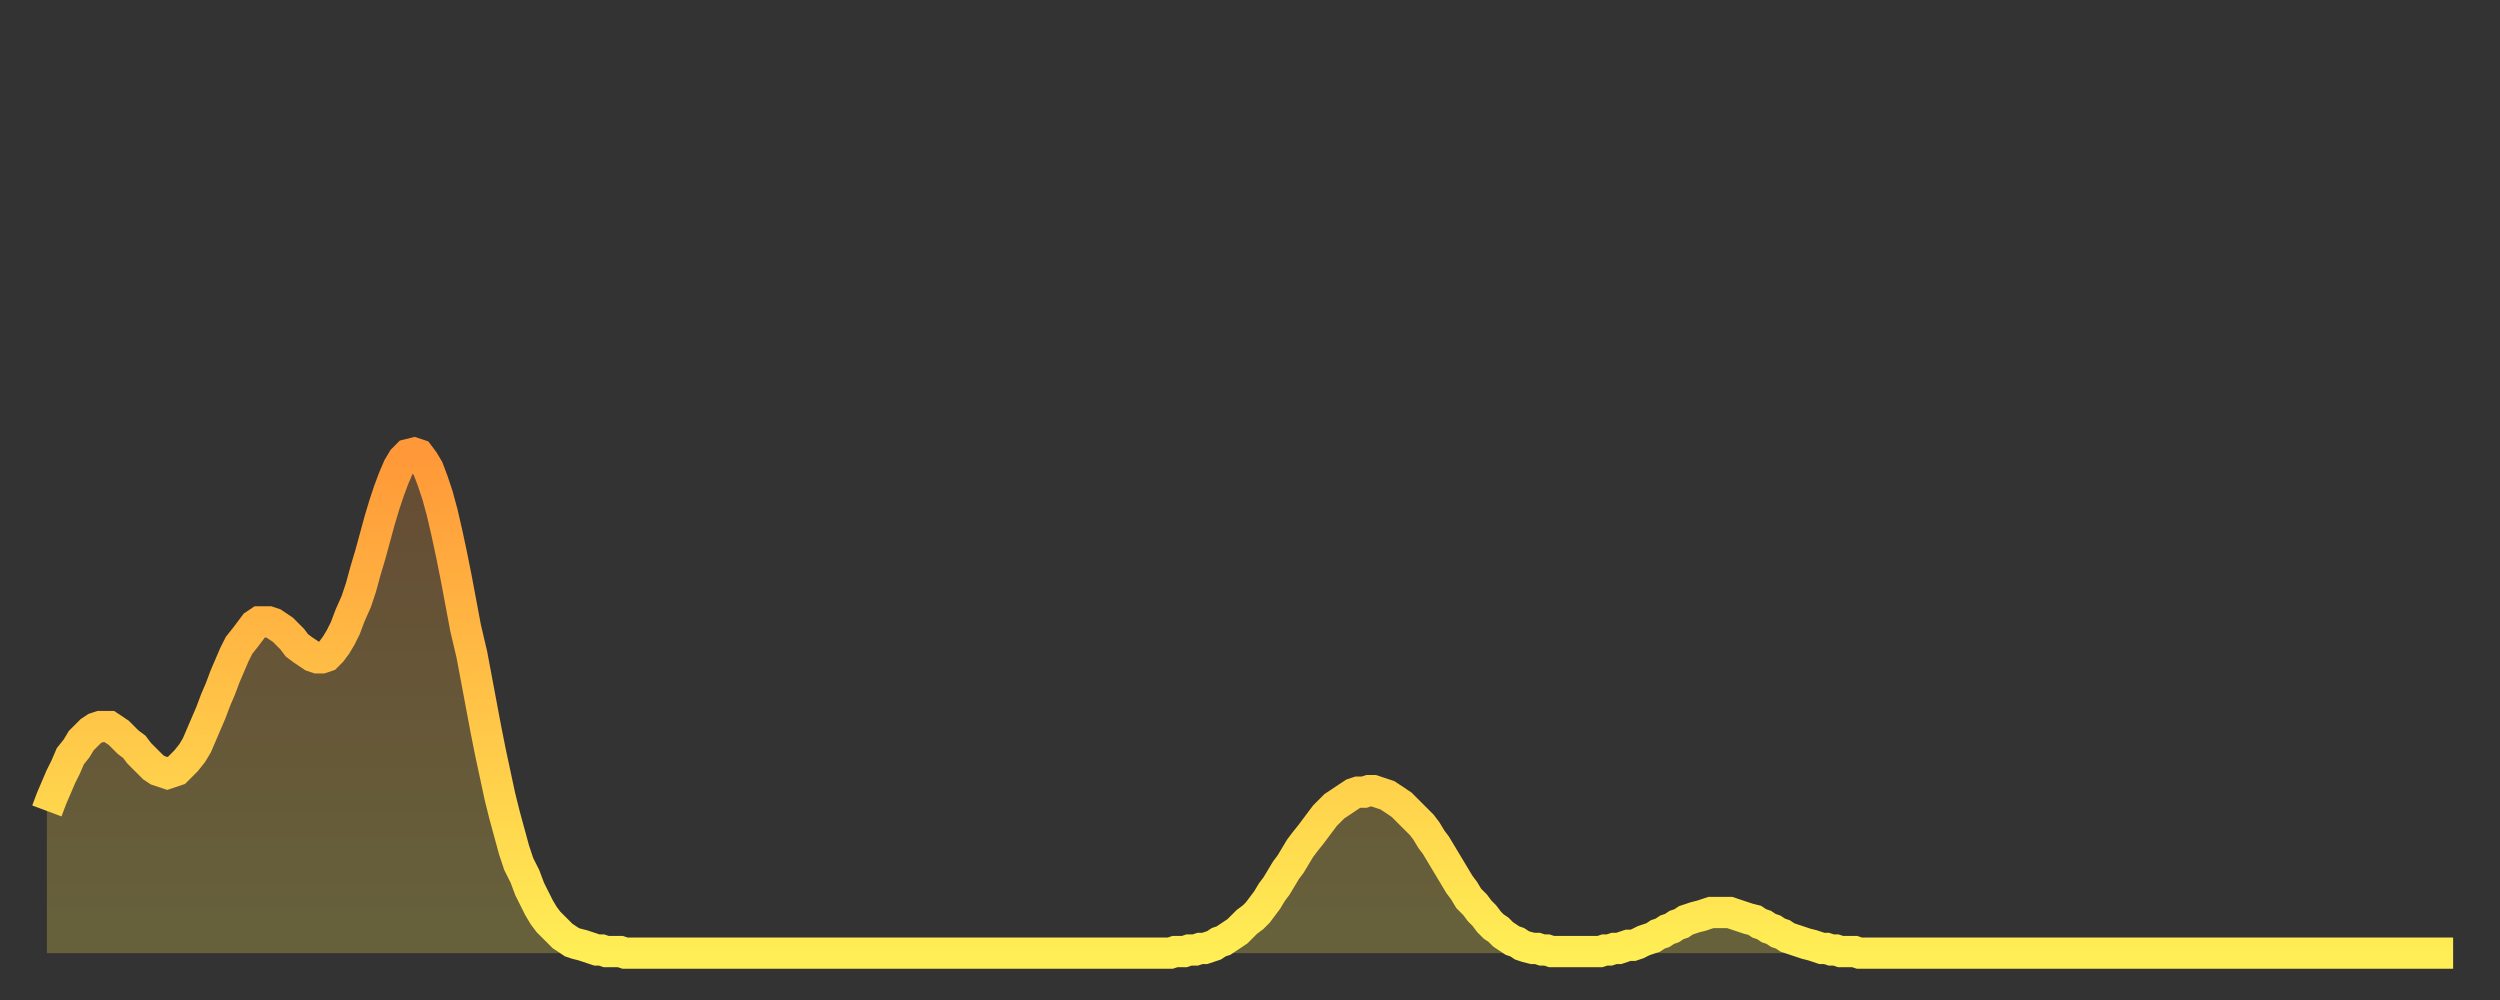
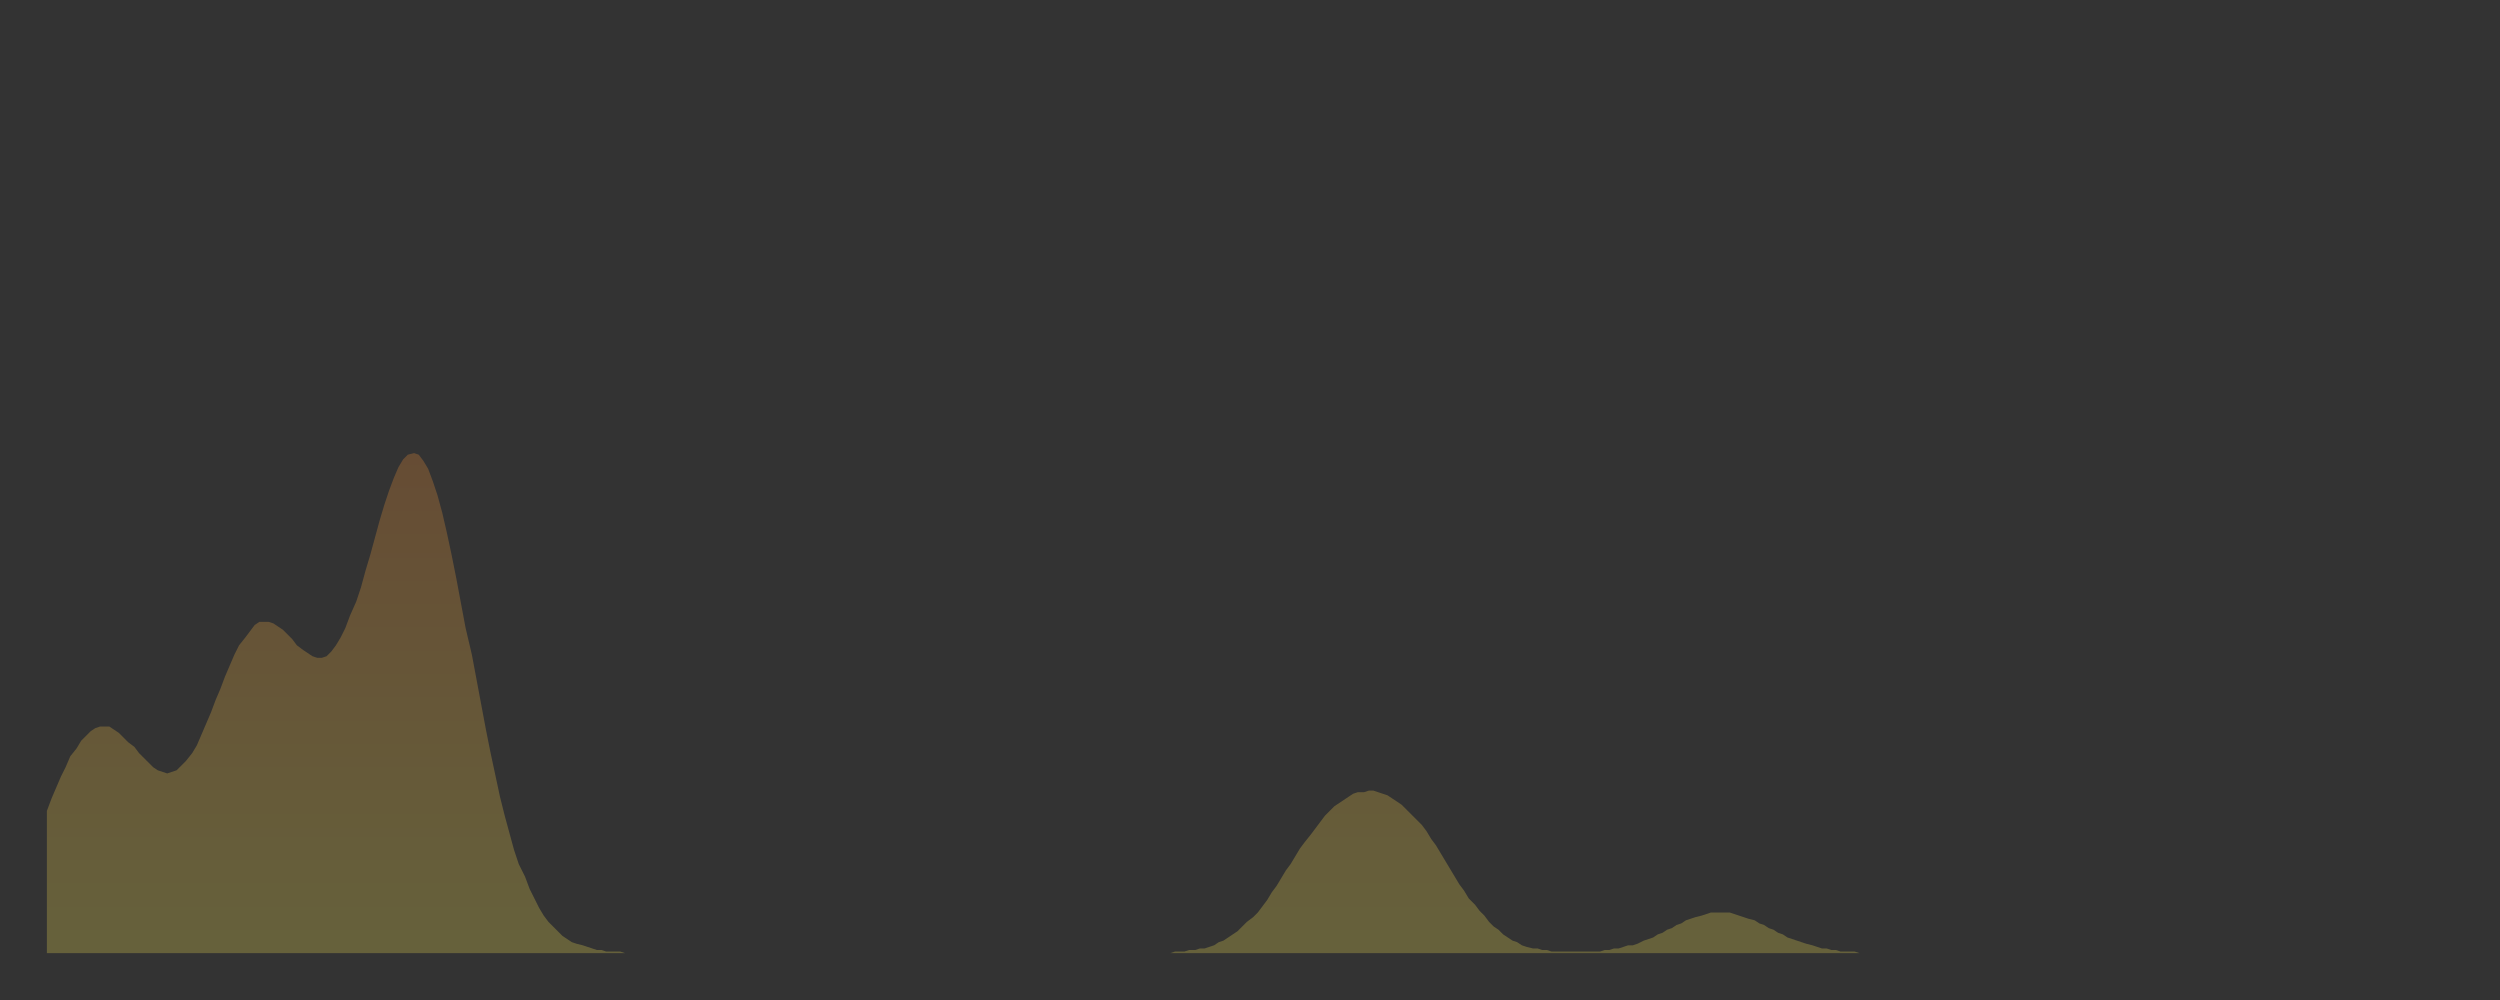
<svg xmlns="http://www.w3.org/2000/svg" baseProfile="full" height="64" version="1.1" width="160">
  <rect width="100%" height="100%" fill="#333333" stroke="none" />
  <defs>
    <linearGradient id="id393058" x1="0" x2="0" y1="0" y2="1">
      <stop offset="0%" stop-color="#ff9838" />
      <stop offset="50%" stop-color="#ffc347" />
      <stop offset="100%" stop-color="#ffee55" />
    </linearGradient>
  </defs>
  <g transform="translate(3,3)">
    <g>
-       <path d="M 0.0 48.9 L 0.3 48.1 0.6 47.4 0.9 46.7 1.2 46.1 1.5 45.4 1.9 44.9 2.2 44.4 2.5 44.1 2.8 43.8 3.1 43.6 3.4 43.5 3.7 43.5 4.0 43.5 4.3 43.7 4.6 43.9 4.9 44.2 5.2 44.5 5.6 44.8 5.9 45.2 6.2 45.5 6.5 45.8 6.8 46.1 7.1 46.3 7.4 46.4 7.7 46.5 8.0 46.4 8.3 46.3 8.6 46.0 8.9 45.7 9.3 45.2 9.6 44.7 9.9 44.0 10.2 43.3 10.5 42.6 10.8 41.8 11.1 41.1 11.4 40.3 11.7 39.6 12.0 38.9 12.3 38.3 12.7 37.8 13.0 37.4 13.3 37.0 13.6 36.8 13.9 36.8 14.2 36.8 14.5 36.9 14.8 37.1 15.1 37.3 15.4 37.6 15.7 37.9 16.0 38.3 16.4 38.6 16.7 38.8 17.0 39.0 17.3 39.1 17.6 39.1 17.9 39.0 18.2 38.7 18.5 38.3 18.8 37.8 19.1 37.2 19.4 36.4 19.8 35.5 20.1 34.6 20.4 33.5 20.7 32.5 21.0 31.4 21.3 30.3 21.6 29.3 21.9 28.4 22.2 27.6 22.5 26.9 22.8 26.4 23.1 26.1 23.5 26.0 23.8 26.1 24.1 26.5 24.4 27.0 24.7 27.8 25.0 28.7 25.3 29.8 25.6 31.1 25.9 32.5 26.2 34.0 26.5 35.6 26.8 37.2 27.2 38.9 27.5 40.5 27.8 42.1 28.1 43.7 28.4 45.2 28.7 46.6 29.0 48.0 29.3 49.2 29.6 50.3 29.9 51.4 30.2 52.3 30.6 53.1 30.9 53.9 31.2 54.5 31.5 55.1 31.8 55.6 32.1 56.0 32.4 56.3 32.7 56.6 33.0 56.9 33.3 57.1 33.6 57.3 33.9 57.4 34.3 57.5 34.6 57.6 34.9 57.7 35.2 57.8 35.5 57.8 35.8 57.9 36.1 57.9 36.4 57.9 36.7 57.9 37.0 58.0 37.3 58.0 37.7 58.0 38.0 58.0 38.3 58.0 38.6 58.0 38.9 58.0 39.2 58.0 39.5 58.0 39.8 58.0 40.1 58.0 40.4 58.0 40.7 58.0 41.0 58.0 41.4 58.0 41.7 58.0 42.0 58.0 42.3 58.0 42.6 58.0 42.9 58.0 43.2 58.0 43.5 58.0 43.8 58.0 44.1 58.0 44.4 58.0 44.7 58.0 45.1 58.0 45.4 58.0 45.7 58.0 46.0 58.0 46.3 58.0 46.6 58.0 46.9 58.0 47.2 58.0 47.5 58.0 47.8 58.0 48.1 58.0 48.5 58.0 48.8 58.0 49.1 58.0 49.4 58.0 49.7 58.0 50.0 58.0 50.3 58.0 50.6 58.0 50.9 58.0 51.2 58.0 51.5 58.0 51.8 58.0 52.2 58.0 52.5 58.0 52.8 58.0 53.1 58.0 53.4 58.0 53.7 58.0 54.0 58.0 54.3 58.0 54.6 58.0 54.9 58.0 55.2 58.0 55.6 58.0 55.9 58.0 56.2 58.0 56.5 58.0 56.8 58.0 57.1 58.0 57.4 58.0 57.7 58.0 58.0 58.0 58.3 58.0 58.6 58.0 58.9 58.0 59.3 58.0 59.6 58.0 59.9 58.0 60.2 58.0 60.5 58.0 60.8 58.0 61.1 58.0 61.4 58.0 61.7 58.0 62.0 58.0 62.3 58.0 62.6 58.0 63.0 58.0 63.3 58.0 63.6 58.0 63.9 58.0 64.2 58.0 64.5 58.0 64.8 58.0 65.1 58.0 65.4 58.0 65.7 58.0 66.0 58.0 66.4 58.0 66.7 58.0 67.0 58.0 67.3 58.0 67.6 58.0 67.9 58.0 68.2 58.0 68.5 58.0 68.8 58.0 69.1 58.0 69.4 58.0 69.7 58.0 70.1 58.0 70.4 58.0 70.7 58.0 71.0 58.0 71.3 58.0 71.6 58.0 71.9 58.0 72.2 57.9 72.5 57.9 72.8 57.9 73.1 57.8 73.5 57.8 73.8 57.7 74.1 57.7 74.4 57.6 74.7 57.5 75.0 57.3 75.3 57.2 75.6 57.0 75.9 56.8 76.2 56.6 76.5 56.3 76.8 56.0 77.2 55.7 77.5 55.4 77.8 55.0 78.1 54.6 78.4 54.1 78.7 53.7 79.0 53.2 79.3 52.7 79.6 52.3 79.9 51.8 80.2 51.3 80.5 50.9 80.9 50.4 81.2 50.0 81.5 49.6 81.8 49.2 82.1 48.9 82.4 48.6 82.7 48.4 83.0 48.2 83.3 48.0 83.6 47.8 83.9 47.7 84.3 47.7 84.6 47.6 84.9 47.6 85.2 47.7 85.5 47.8 85.8 47.9 86.1 48.1 86.4 48.3 86.7 48.5 87.0 48.8 87.3 49.1 87.6 49.4 88.0 49.8 88.3 50.2 88.6 50.7 88.9 51.1 89.2 51.6 89.5 52.1 89.8 52.6 90.1 53.1 90.4 53.6 90.7 54.0 91.0 54.5 91.4 54.9 91.7 55.3 92.0 55.6 92.3 56.0 92.6 56.3 92.9 56.5 93.2 56.8 93.5 57.0 93.8 57.2 94.1 57.3 94.4 57.5 94.7 57.6 95.1 57.7 95.4 57.7 95.7 57.8 96.0 57.8 96.3 57.9 96.6 57.9 96.9 57.9 97.2 57.9 97.5 57.9 97.8 57.9 98.1 57.9 98.4 57.9 98.8 57.9 99.1 57.9 99.4 57.9 99.7 57.8 100.0 57.8 100.3 57.7 100.6 57.7 100.9 57.6 101.2 57.5 101.5 57.5 101.8 57.4 102.2 57.2 102.5 57.1 102.8 57.0 103.1 56.8 103.4 56.7 103.7 56.5 104.0 56.4 104.3 56.2 104.6 56.1 104.9 55.9 105.2 55.8 105.5 55.7 105.9 55.6 106.2 55.5 106.5 55.4 106.8 55.4 107.1 55.4 107.4 55.4 107.7 55.4 108.0 55.5 108.3 55.6 108.6 55.7 108.9 55.8 109.3 55.9 109.6 56.1 109.9 56.2 110.2 56.4 110.5 56.5 110.8 56.7 111.1 56.8 111.4 57.0 111.7 57.1 112.0 57.2 112.3 57.3 112.6 57.4 113.0 57.5 113.3 57.6 113.6 57.7 113.9 57.7 114.2 57.8 114.5 57.8 114.8 57.9 115.1 57.9 115.4 57.9 115.7 57.9 116.0 58.0 116.3 58.0 116.7 58.0 117.0 58.0 117.3 58.0 117.6 58.0 117.9 58.0 118.2 58.0 118.5 58.0 118.8 58.0 119.1 58.0 119.4 58.0 119.7 58.0 120.1 58.0 120.4 58.0 120.7 58.0 121.0 58.0 121.3 58.0 121.6 58.0 121.9 58.0 122.2 58.0 122.5 58.0 122.8 58.0 123.1 58.0 123.4 58.0 123.8 58.0 124.1 58.0 124.4 58.0 124.7 58.0 125.0 58.0 125.3 58.0 125.6 58.0 125.9 58.0 126.2 58.0 126.5 58.0 126.8 58.0 127.2 58.0 127.5 58.0 127.8 58.0 128.1 58.0 128.4 58.0 128.7 58.0 129.0 58.0 129.3 58.0 129.6 58.0 129.9 58.0 130.2 58.0 130.5 58.0 130.9 58.0 131.2 58.0 131.5 58.0 131.8 58.0 132.1 58.0 132.4 58.0 132.7 58.0 133.0 58.0 133.3 58.0 133.6 58.0 133.9 58.0 134.2 58.0 134.6 58.0 134.9 58.0 135.2 58.0 135.5 58.0 135.8 58.0 136.1 58.0 136.4 58.0 136.7 58.0 137.0 58.0 137.3 58.0 137.6 58.0 138.0 58.0 138.3 58.0 138.6 58.0 138.9 58.0 139.2 58.0 139.5 58.0 139.8 58.0 140.1 58.0 140.4 58.0 140.7 58.0 141.0 58.0 141.3 58.0 141.7 58.0 142.0 58.0 142.3 58.0 142.6 58.0 142.9 58.0 143.2 58.0 143.5 58.0 143.8 58.0 144.1 58.0 144.4 58.0 144.7 58.0 145.1 58.0 145.4 58.0 145.7 58.0 146.0 58.0 146.3 58.0 146.6 58.0 146.9 58.0 147.2 58.0 147.5 58.0 147.8 58.0 148.1 58.0 148.4 58.0 148.8 58.0 149.1 58.0 149.4 58.0 149.7 58.0 150.0 58.0 150.3 58.0 150.6 58.0 150.9 58.0 151.2 58.0 151.5 58.0 151.8 58.0 152.1 58.0 152.5 58.0 152.8 58.0 153.1 58.0 153.4 58.0 153.7 58.0 154.0 58.0" fill="none" id="graph-curve" opacity="1" stroke="url(#id393058)" stroke-width="2" />
      <path d="M 0 58 L 0.0 48.9 0.3 48.1 0.6 47.4 0.9 46.7 1.2 46.1 1.5 45.4 1.9 44.9 2.2 44.4 2.5 44.1 2.8 43.8 3.1 43.6 3.4 43.5 3.7 43.5 4.0 43.5 4.3 43.7 4.6 43.9 4.9 44.2 5.2 44.5 5.6 44.8 5.9 45.2 6.2 45.5 6.5 45.8 6.8 46.1 7.1 46.3 7.4 46.4 7.7 46.5 8.0 46.4 8.3 46.3 8.6 46.0 8.9 45.7 9.3 45.2 9.6 44.7 9.9 44.0 10.2 43.3 10.5 42.6 10.8 41.8 11.1 41.1 11.4 40.3 11.7 39.6 12.0 38.9 12.3 38.3 12.7 37.8 13.0 37.4 13.3 37.0 13.6 36.8 13.9 36.8 14.2 36.8 14.5 36.9 14.8 37.1 15.1 37.3 15.4 37.6 15.7 37.9 16.0 38.3 16.4 38.6 16.7 38.8 17.0 39.0 17.3 39.1 17.6 39.1 17.9 39.0 18.2 38.7 18.5 38.3 18.8 37.8 19.1 37.2 19.4 36.4 19.8 35.5 20.1 34.6 20.4 33.5 20.7 32.5 21.0 31.4 21.3 30.3 21.6 29.3 21.9 28.4 22.2 27.6 22.5 26.9 22.8 26.4 23.1 26.1 23.5 26.0 23.8 26.1 24.1 26.5 24.4 27.0 24.7 27.8 25.0 28.7 25.3 29.8 25.6 31.1 25.9 32.5 26.2 34.0 26.5 35.6 26.8 37.2 27.2 38.9 27.5 40.5 27.8 42.1 28.1 43.7 28.4 45.2 28.7 46.6 29.0 48.0 29.3 49.2 29.6 50.3 29.9 51.4 30.2 52.3 30.6 53.1 30.9 53.9 31.2 54.5 31.5 55.1 31.8 55.6 32.1 56.0 32.4 56.3 32.7 56.6 33.0 56.9 33.3 57.1 33.6 57.3 33.9 57.4 34.3 57.5 34.6 57.6 34.9 57.7 35.2 57.8 35.5 57.8 35.8 57.9 36.1 57.9 36.4 57.9 36.7 57.9 37.0 58.0 37.3 58.0 37.7 58.0 38.0 58.0 38.3 58.0 38.6 58.0 38.9 58.0 39.2 58.0 39.5 58.0 39.8 58.0 40.1 58.0 40.4 58.0 40.7 58.0 41.0 58.0 41.4 58.0 41.7 58.0 42.0 58.0 42.3 58.0 42.6 58.0 42.9 58.0 43.2 58.0 43.5 58.0 43.8 58.0 44.1 58.0 44.4 58.0 44.7 58.0 45.1 58.0 45.4 58.0 45.7 58.0 46.0 58.0 46.3 58.0 46.6 58.0 46.9 58.0 47.2 58.0 47.5 58.0 47.8 58.0 48.1 58.0 48.5 58.0 48.8 58.0 49.1 58.0 49.4 58.0 49.7 58.0 50.0 58.0 50.3 58.0 50.6 58.0 50.9 58.0 51.2 58.0 51.5 58.0 51.8 58.0 52.2 58.0 52.5 58.0 52.8 58.0 53.1 58.0 53.4 58.0 53.7 58.0 54.0 58.0 54.3 58.0 54.6 58.0 54.9 58.0 55.2 58.0 55.6 58.0 55.9 58.0 56.2 58.0 56.5 58.0 56.8 58.0 57.1 58.0 57.4 58.0 57.7 58.0 58.0 58.0 58.3 58.0 58.6 58.0 58.9 58.0 59.3 58.0 59.6 58.0 59.9 58.0 60.2 58.0 60.5 58.0 60.8 58.0 61.1 58.0 61.4 58.0 61.7 58.0 62.0 58.0 62.3 58.0 62.6 58.0 63.0 58.0 63.3 58.0 63.6 58.0 63.9 58.0 64.2 58.0 64.5 58.0 64.8 58.0 65.1 58.0 65.4 58.0 65.7 58.0 66.0 58.0 66.4 58.0 66.7 58.0 67.0 58.0 67.3 58.0 67.6 58.0 67.9 58.0 68.2 58.0 68.5 58.0 68.8 58.0 69.1 58.0 69.4 58.0 69.7 58.0 70.1 58.0 70.4 58.0 70.7 58.0 71.0 58.0 71.3 58.0 71.6 58.0 71.9 58.0 72.2 57.9 72.5 57.9 72.8 57.9 73.1 57.8 73.5 57.8 73.8 57.7 74.1 57.7 74.4 57.6 74.7 57.5 75.0 57.3 75.3 57.2 75.6 57.0 75.9 56.8 76.2 56.6 76.5 56.3 76.8 56.0 77.2 55.7 77.5 55.4 77.8 55.0 78.1 54.6 78.4 54.1 78.7 53.7 79.0 53.2 79.3 52.7 79.6 52.3 79.9 51.8 80.2 51.3 80.5 50.9 80.9 50.4 81.2 50.0 81.5 49.6 81.8 49.2 82.1 48.9 82.4 48.6 82.7 48.4 83.0 48.2 83.3 48.0 83.6 47.8 83.9 47.7 84.3 47.7 84.6 47.6 84.9 47.6 85.2 47.7 85.5 47.8 85.8 47.9 86.1 48.1 86.4 48.3 86.7 48.5 87.0 48.8 87.3 49.1 87.6 49.4 88.0 49.8 88.3 50.2 88.6 50.7 88.9 51.1 89.2 51.6 89.5 52.1 89.8 52.6 90.1 53.1 90.4 53.6 90.7 54.0 91.0 54.5 91.4 54.9 91.7 55.3 92.0 55.6 92.3 56.0 92.6 56.3 92.9 56.5 93.2 56.8 93.5 57.0 93.8 57.2 94.1 57.3 94.4 57.5 94.7 57.6 95.1 57.7 95.4 57.7 95.7 57.8 96.0 57.8 96.3 57.9 96.6 57.9 96.9 57.9 97.2 57.9 97.5 57.9 97.8 57.9 98.1 57.9 98.4 57.9 98.8 57.9 99.1 57.9 99.4 57.9 99.7 57.8 100.0 57.8 100.3 57.7 100.6 57.7 100.9 57.6 101.2 57.5 101.5 57.5 101.8 57.4 102.2 57.2 102.5 57.1 102.8 57.0 103.1 56.8 103.4 56.7 103.7 56.5 104.0 56.4 104.3 56.2 104.6 56.1 104.9 55.9 105.2 55.8 105.5 55.7 105.9 55.6 106.2 55.5 106.5 55.4 106.8 55.4 107.1 55.4 107.4 55.4 107.7 55.4 108.0 55.5 108.3 55.6 108.6 55.7 108.9 55.8 109.3 55.9 109.6 56.1 109.9 56.2 110.2 56.4 110.5 56.5 110.8 56.7 111.1 56.8 111.4 57.0 111.7 57.1 112.0 57.2 112.3 57.3 112.6 57.4 113.0 57.5 113.3 57.6 113.6 57.7 113.9 57.7 114.2 57.8 114.5 57.8 114.8 57.9 115.1 57.9 115.4 57.9 115.7 57.9 116.0 58.0 116.3 58.0 116.7 58.0 117.0 58.0 117.3 58.0 117.6 58.0 117.9 58.0 118.2 58.0 118.5 58.0 118.8 58.0 119.1 58.0 119.4 58.0 119.7 58.0 120.1 58.0 120.4 58.0 120.7 58.0 121.0 58.0 121.3 58.0 121.6 58.0 121.9 58.0 122.2 58.0 122.5 58.0 122.8 58.0 123.1 58.0 123.4 58.0 123.8 58.0 124.1 58.0 124.4 58.0 124.7 58.0 125.0 58.0 125.3 58.0 125.6 58.0 125.9 58.0 126.2 58.0 126.5 58.0 126.8 58.0 127.2 58.0 127.5 58.0 127.8 58.0 128.1 58.0 128.4 58.0 128.7 58.0 129.0 58.0 129.3 58.0 129.6 58.0 129.9 58.0 130.2 58.0 130.5 58.0 130.9 58.0 131.2 58.0 131.5 58.0 131.8 58.0 132.1 58.0 132.4 58.0 132.7 58.0 133.0 58.0 133.3 58.0 133.6 58.0 133.9 58.0 134.2 58.0 134.6 58.0 134.9 58.0 135.2 58.0 135.5 58.0 135.8 58.0 136.1 58.0 136.4 58.0 136.7 58.0 137.0 58.0 137.3 58.0 137.6 58.0 138.0 58.0 138.3 58.0 138.6 58.0 138.9 58.0 139.2 58.0 139.5 58.0 139.8 58.0 140.1 58.0 140.4 58.0 140.7 58.0 141.0 58.0 141.3 58.0 141.7 58.0 142.0 58.0 142.3 58.0 142.6 58.0 142.9 58.0 143.2 58.0 143.5 58.0 143.8 58.0 144.1 58.0 144.4 58.0 144.7 58.0 145.1 58.0 145.4 58.0 145.7 58.0 146.0 58.0 146.3 58.0 146.6 58.0 146.9 58.0 147.2 58.0 147.5 58.0 147.8 58.0 148.1 58.0 148.4 58.0 148.8 58.0 149.1 58.0 149.4 58.0 149.7 58.0 150.0 58.0 150.3 58.0 150.6 58.0 150.9 58.0 151.2 58.0 151.5 58.0 151.8 58.0 152.1 58.0 152.5 58.0 152.8 58.0 153.1 58.0 153.4 58.0 153.7 58.0 154.0 58.0 154 58" fill="url(#id393058)" fill-opacity=".25" id="graph-shadow" />
    </g>
  </g>
</svg>